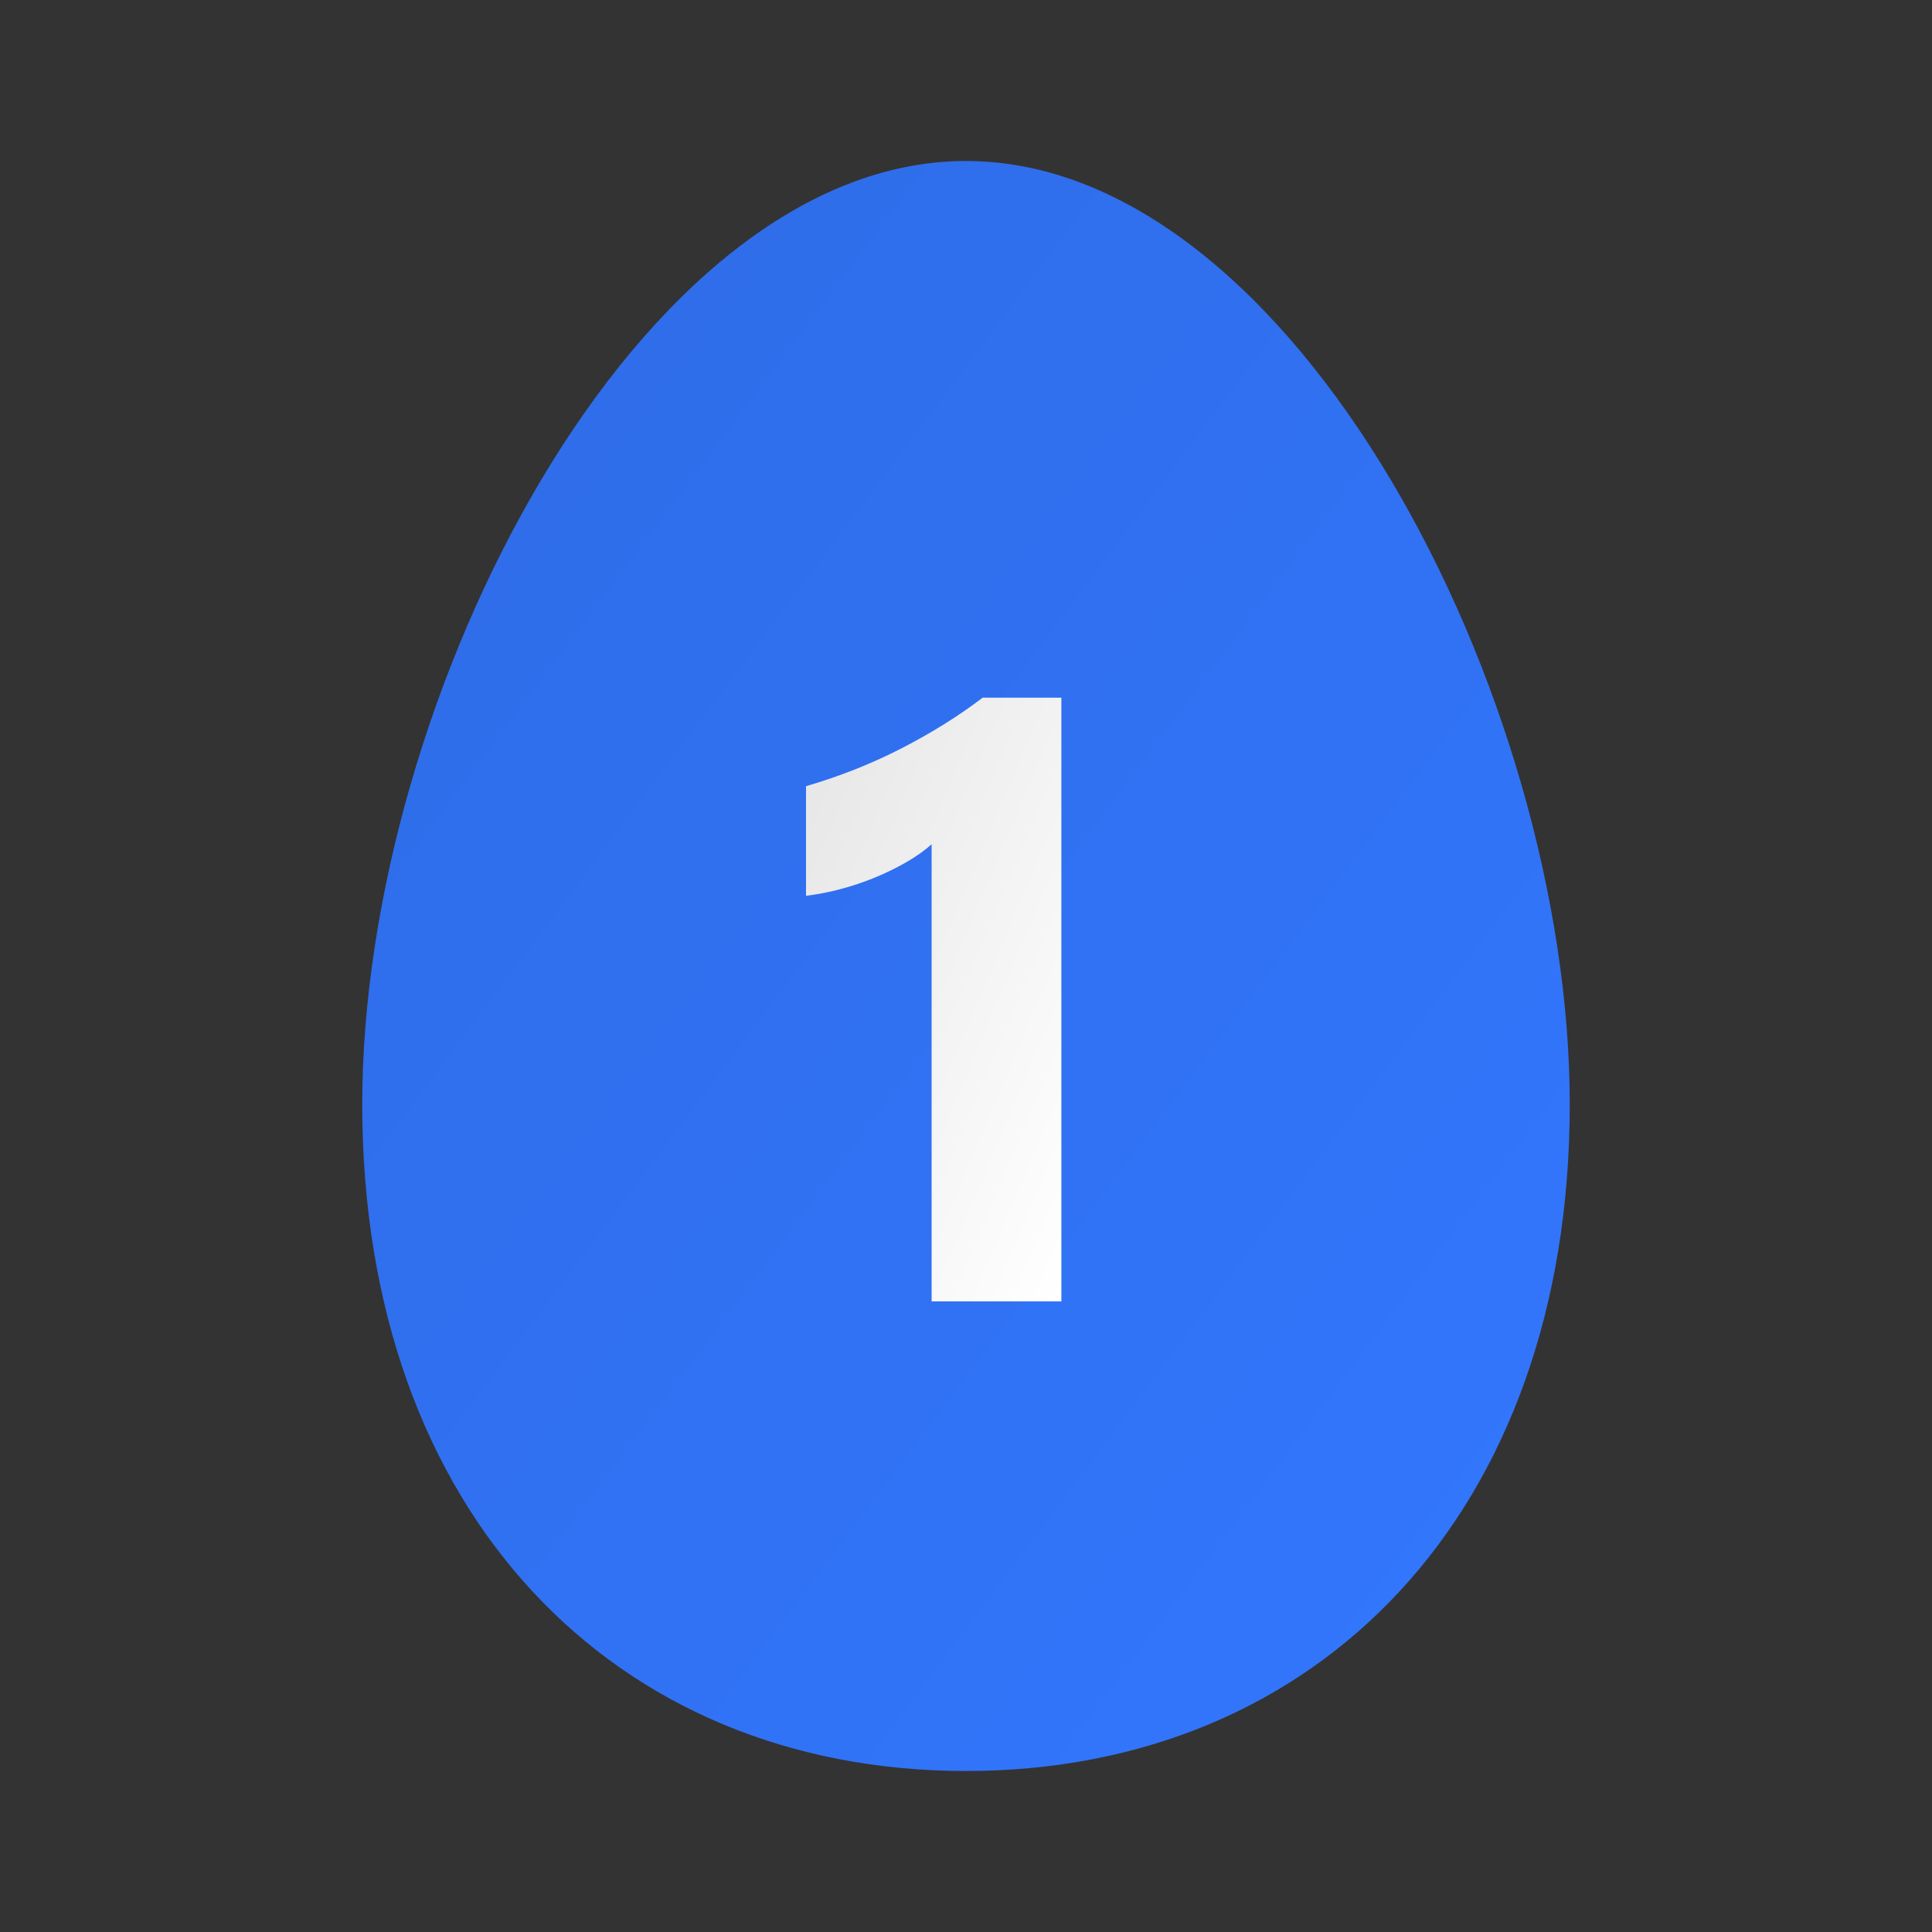
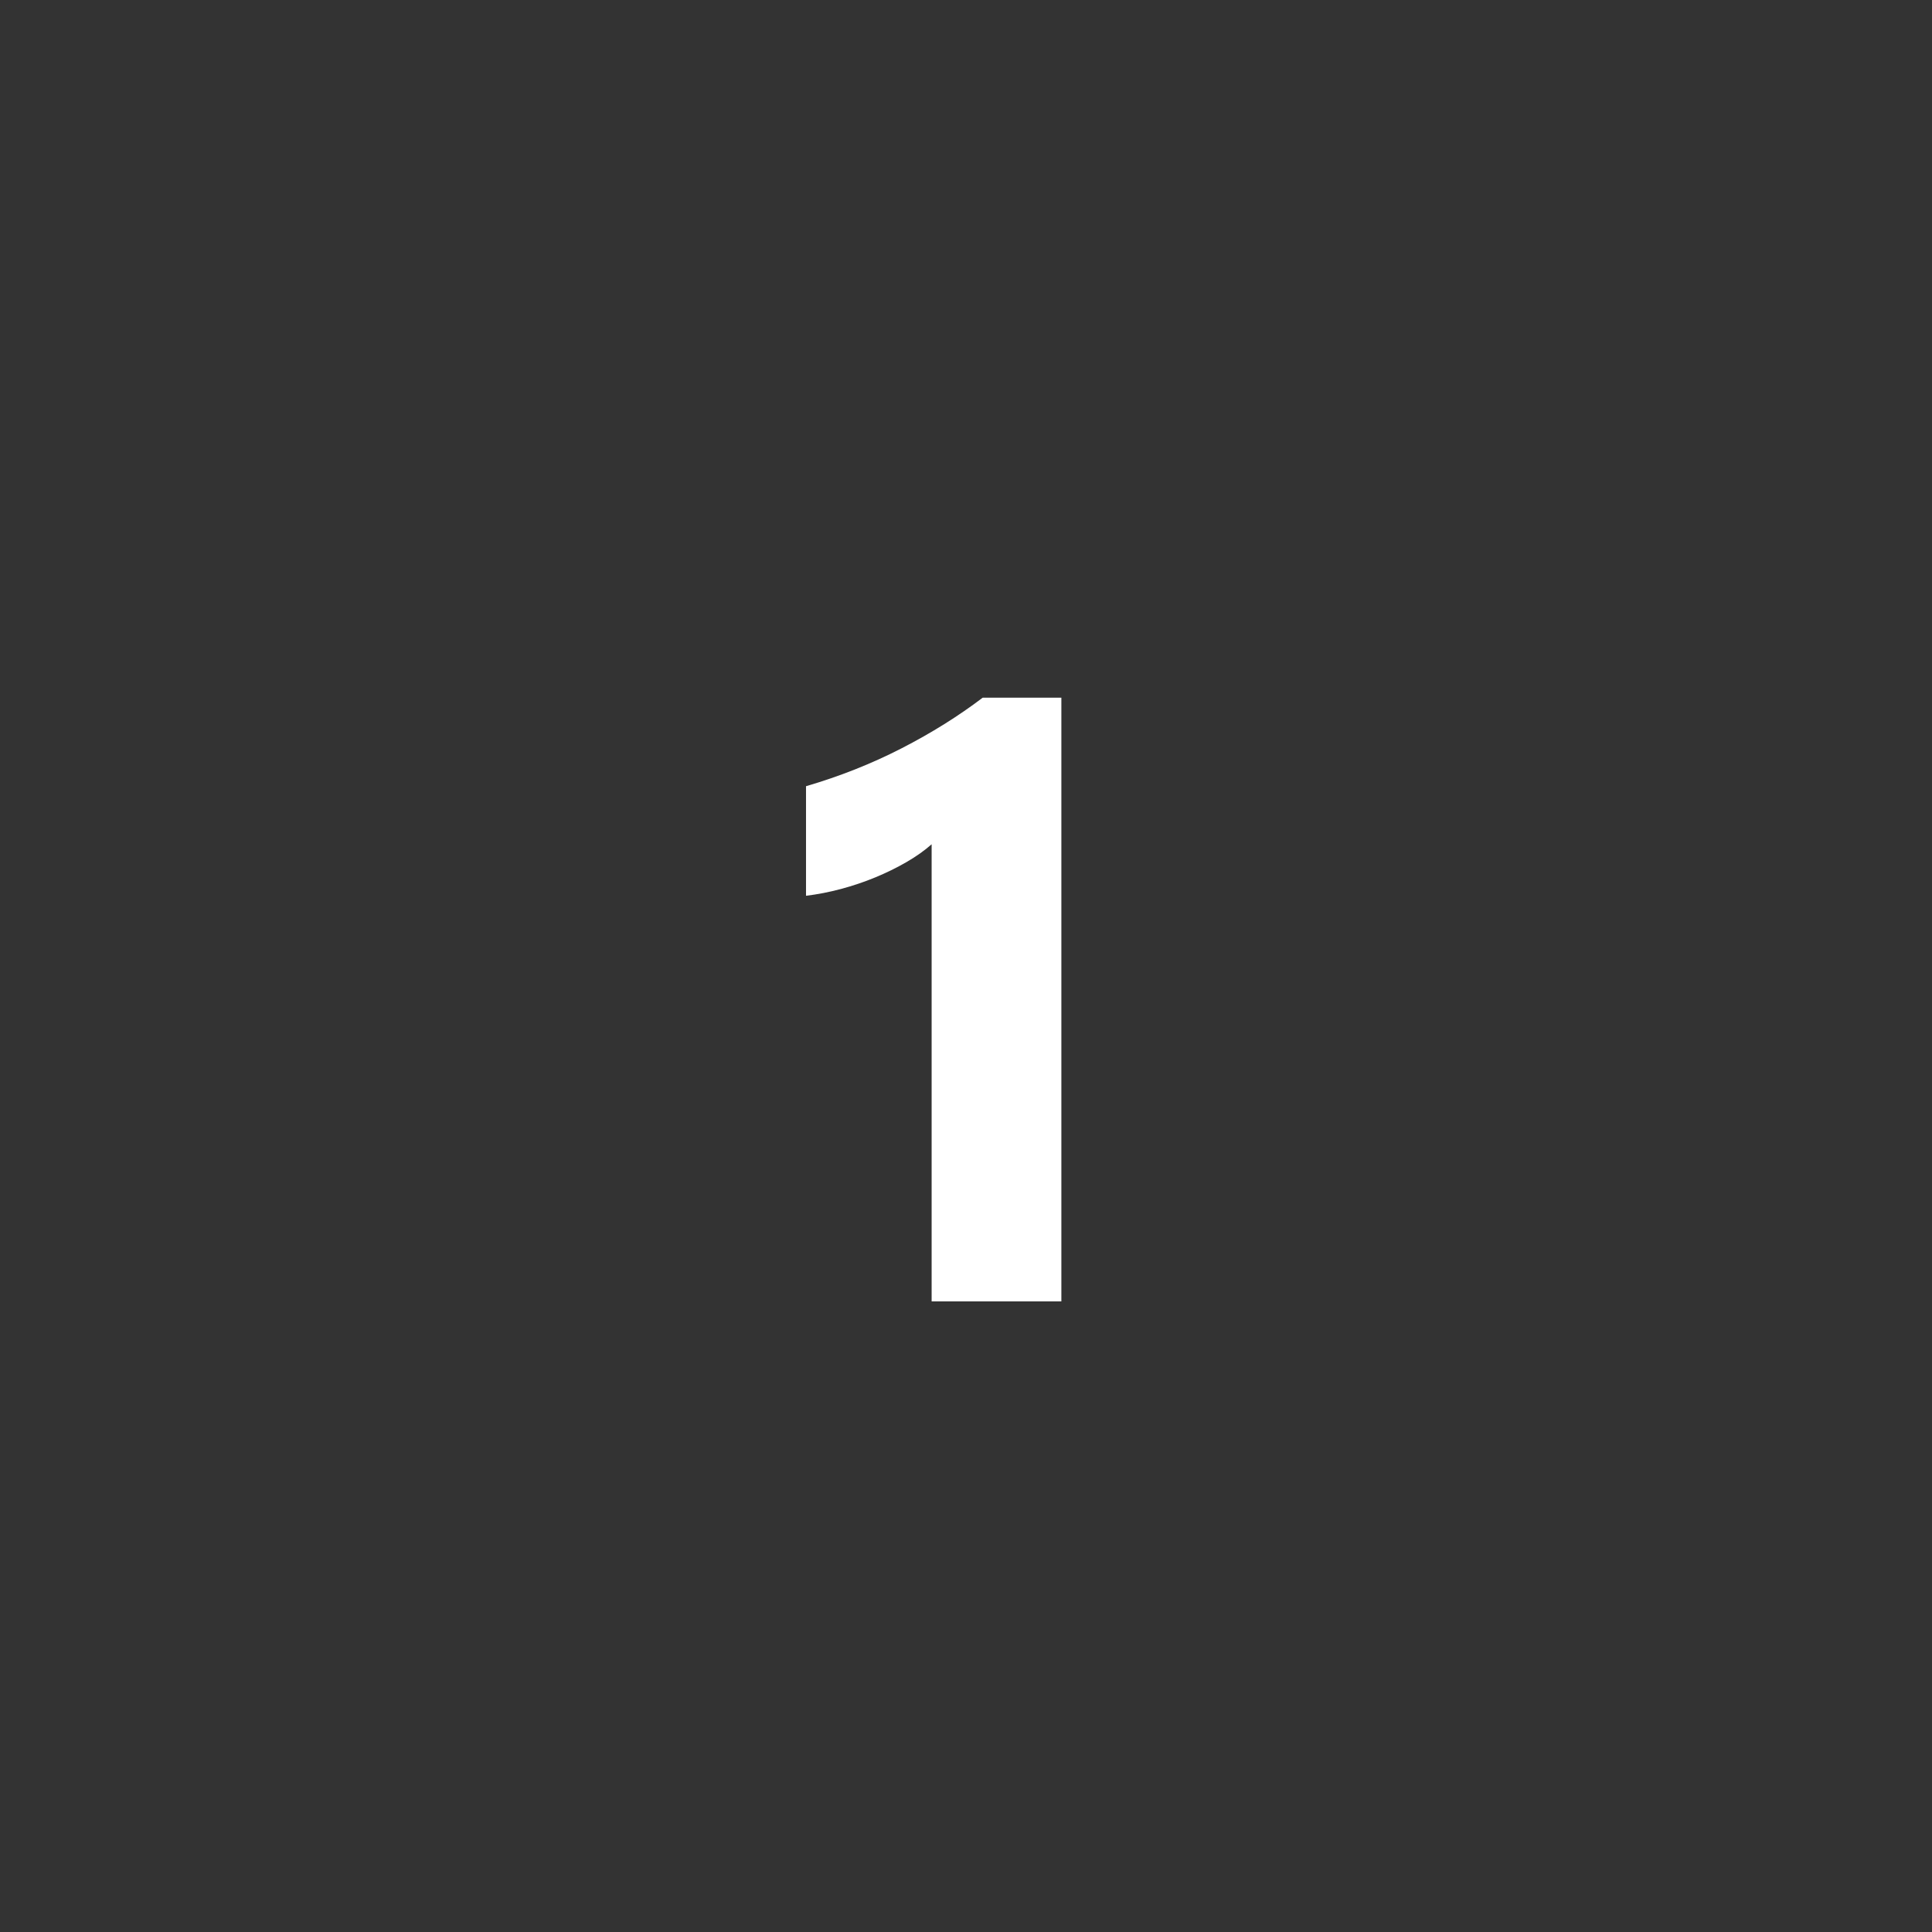
<svg xmlns="http://www.w3.org/2000/svg" width="288" height="288" viewBox="0 0 288 288" fill="none">
  <rect x="0" y="0" width="288" height="288" fill="#333333" stroke="none" />
-   <path d="M54 164.625C54 103.688 95.25 24 144 24C192.75 24 234 103.688 234 164.625C234 225.562 196.5 264 144 264C91.5 264 54 225.562 54 164.625Z" fill="#3377ff" />
-   <path d="M54 164.625C54 103.688 95.25 24 144 24C192.75 24 234 103.688 234 164.625C234 225.562 196.5 264 144 264C91.5 264 54 225.562 54 164.625Z" fill="url(#paint0_linear_427_20389)" />
  <path d="M158.217 104V194H138.877V125.855C137.812 126.795 136.557 127.685 135.102 128.525C133.647 129.365 132.102 130.12 130.467 130.795C128.827 131.47 127.132 132.045 125.372 132.515C123.612 132.985 121.872 133.325 120.152 133.53V117.2C125.187 115.725 129.932 113.845 134.397 111.55C138.857 109.26 142.887 106.74 146.492 104H158.217Z" fill="white" />
-   <path d="M158.217 104V194H138.877V125.855C137.812 126.795 136.557 127.685 135.102 128.525C133.647 129.365 132.102 130.12 130.467 130.795C128.827 131.47 127.132 132.045 125.372 132.515C123.612 132.985 121.872 133.325 120.152 133.53V117.2C125.187 115.725 129.932 113.845 134.397 111.55C138.857 109.26 142.887 106.74 146.492 104H158.217Z" fill="url(#paint1_linear_427_20389)" />
  <defs>
    <linearGradient id="paint0_linear_427_20389" x1="54" y1="24" x2="284.4" y2="196.8" gradientUnits="userSpaceOnUse">
      <stop stop-opacity="0.1" />
      <stop offset="1" stop-opacity="0" />
    </linearGradient>
    <linearGradient id="paint1_linear_427_20389" x1="120.152" y1="104" x2="184.73" y2="131.313" gradientUnits="userSpaceOnUse">
      <stop stop-opacity="0.1" />
      <stop offset="1" stop-opacity="0" />
    </linearGradient>
  </defs>
</svg>